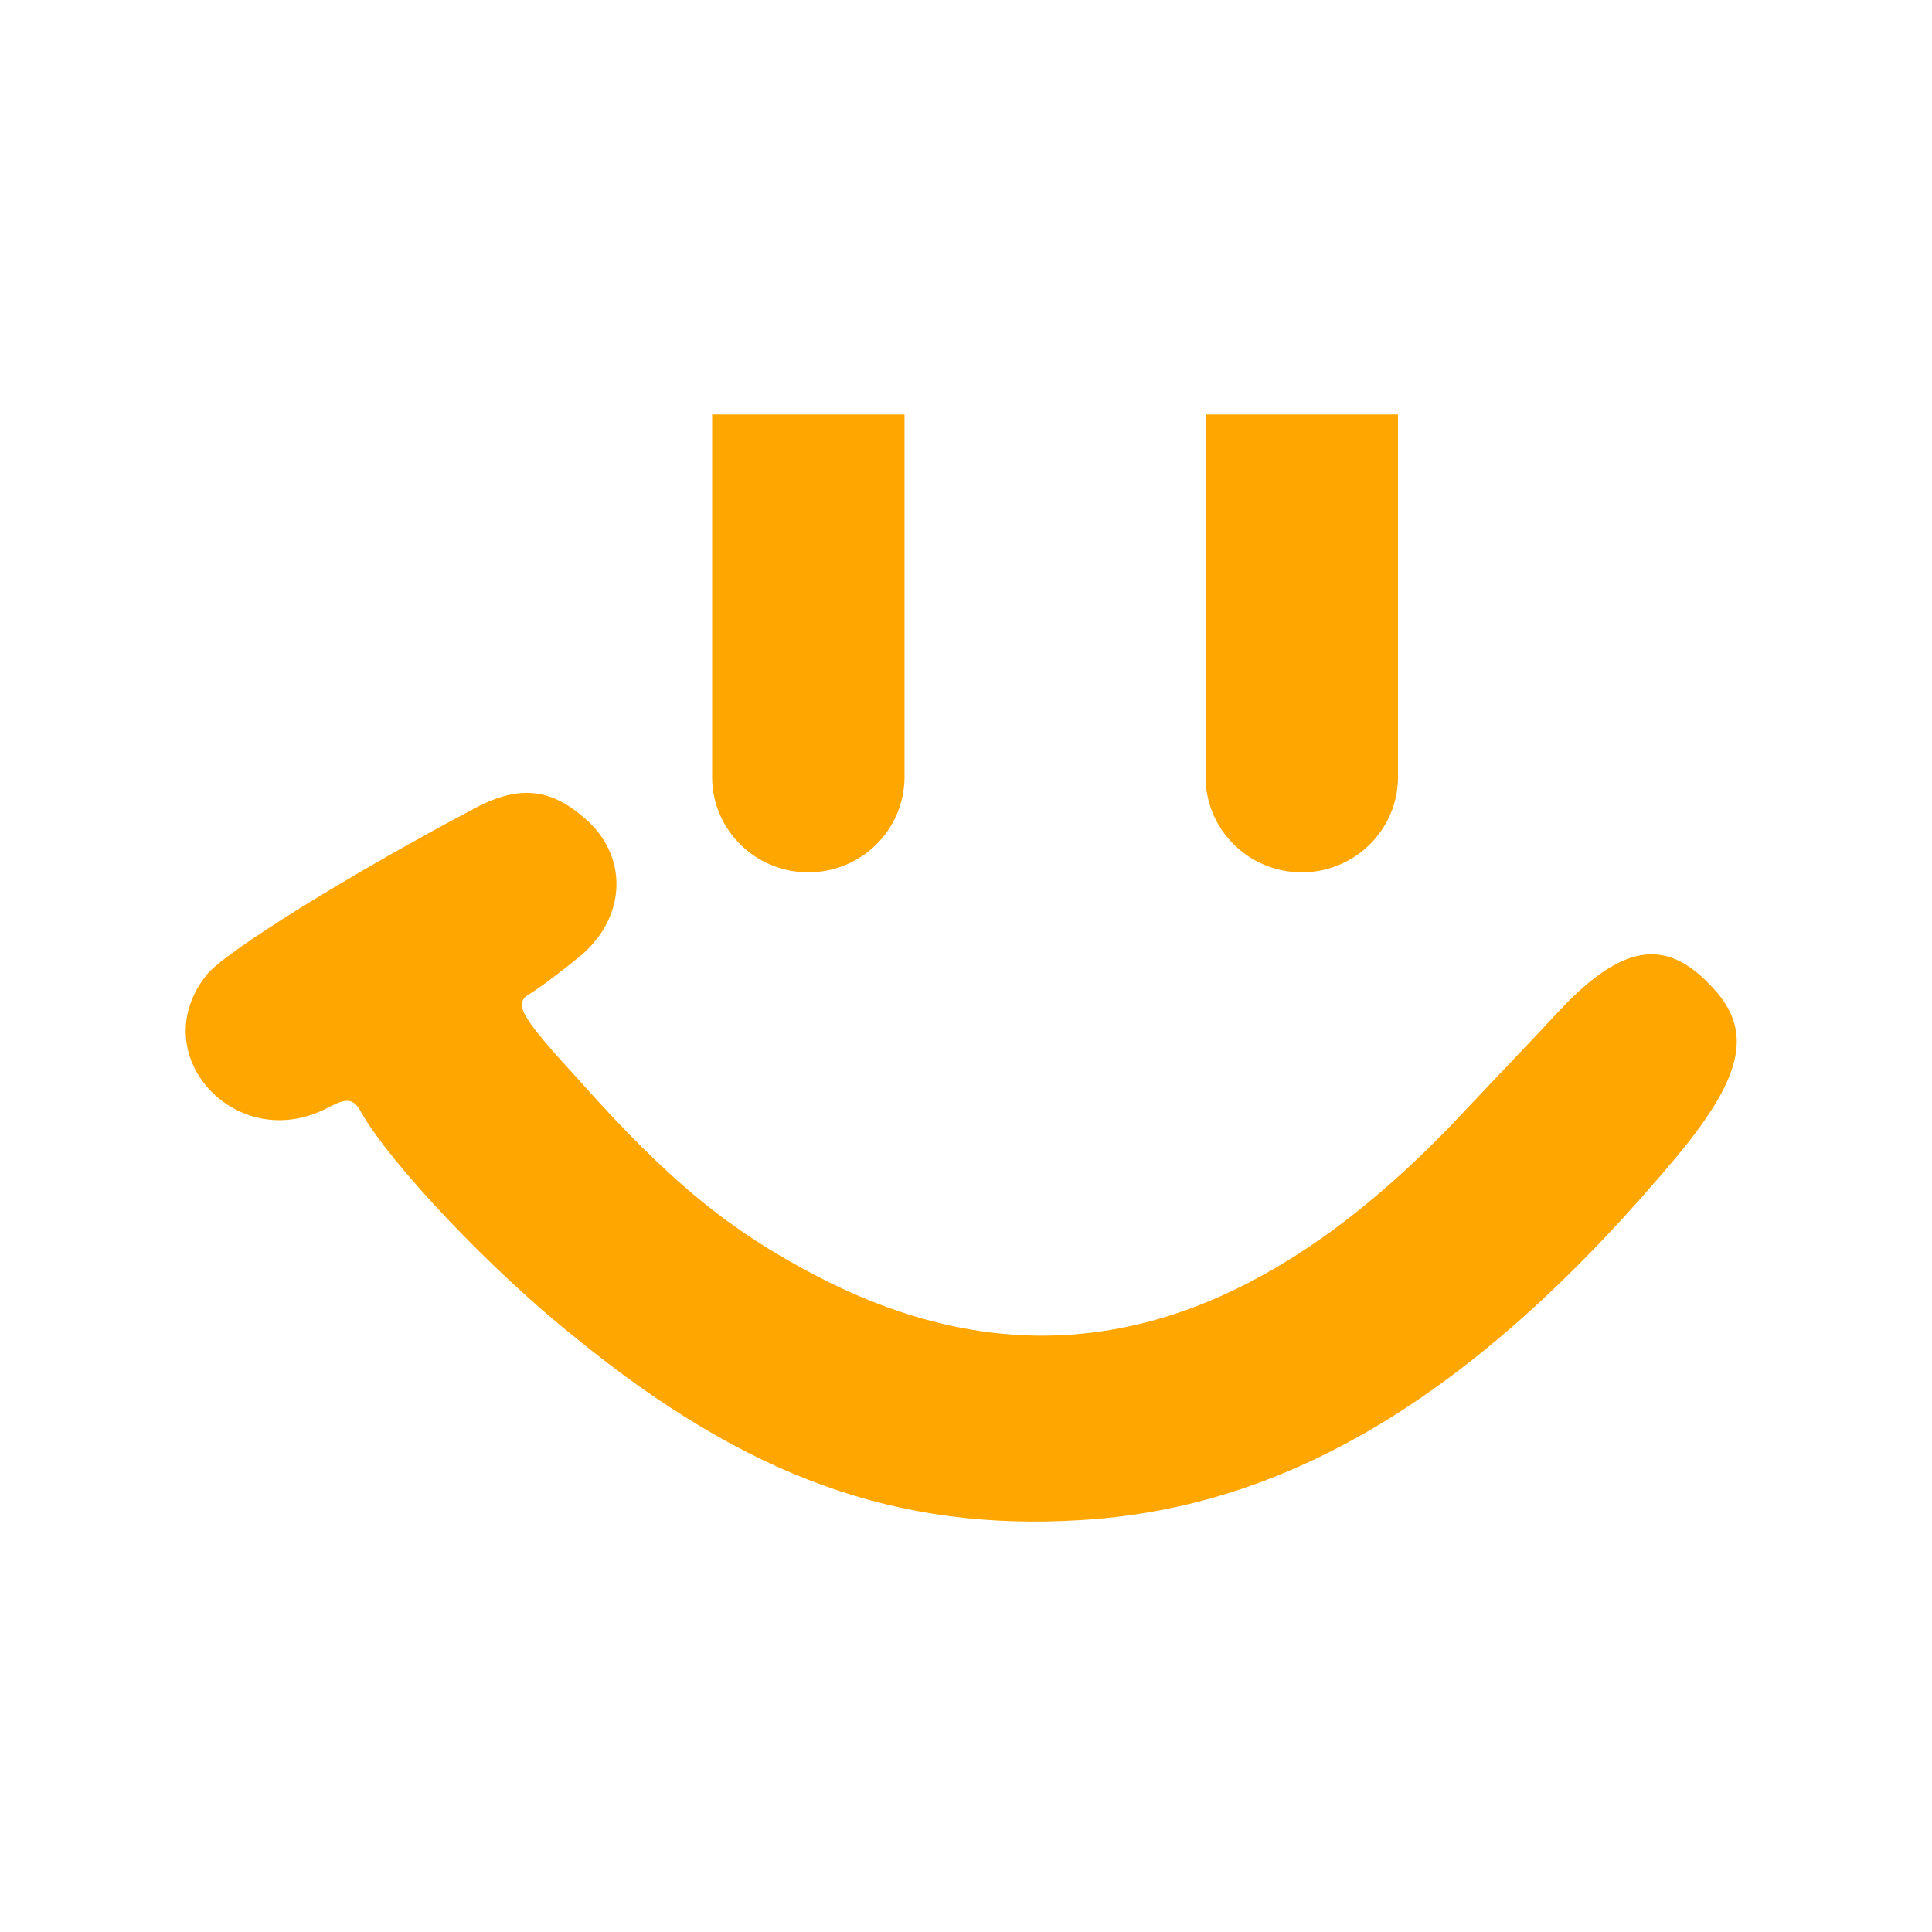
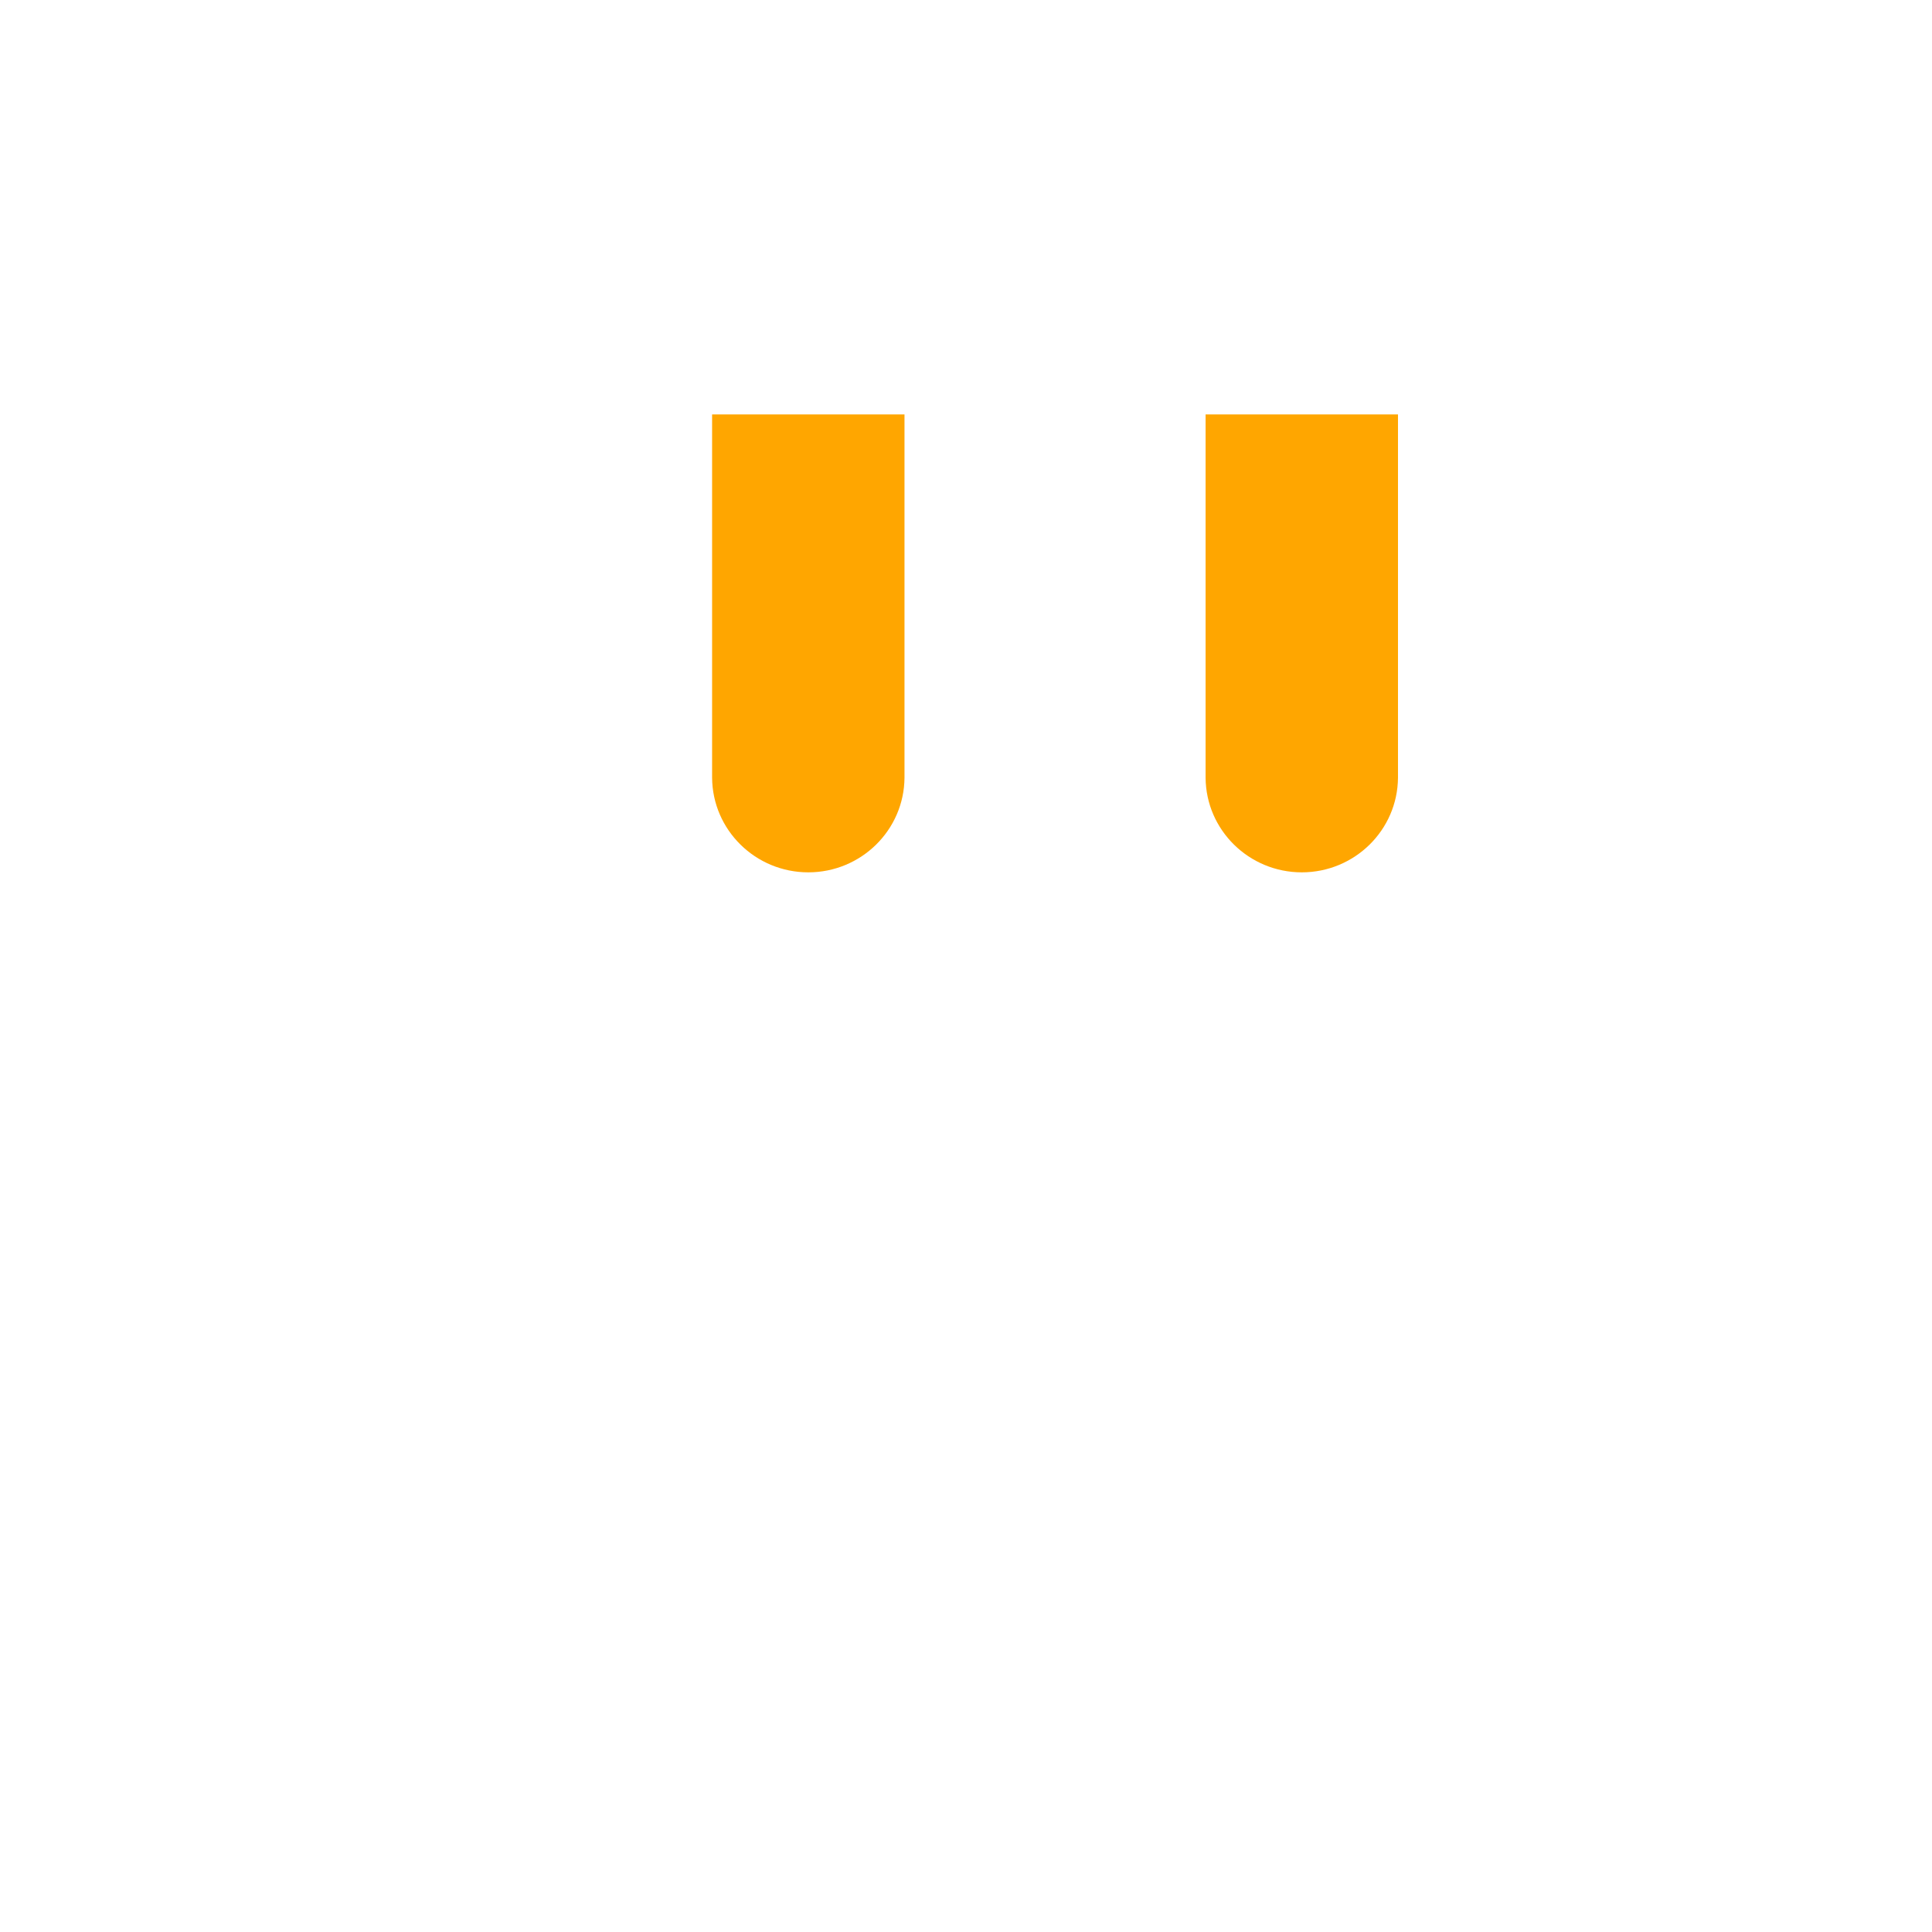
<svg xmlns="http://www.w3.org/2000/svg" version="1.1" id="Layer_1" x="0px" y="0px" viewBox="0 0 240 240" enable-background="new 0 0 240 240" xml:space="preserve">
  <rect id="white_x5F_bg" fill-rule="evenodd" clip-rule="evenodd" fill="#FFFFFF" width="240" height="240" />
  <g>
    <g id="g6" transform="matrix(0.171,0,0,-0.171,-234.416,484.645)">
-       <path id="path4" fill="#FFA600" d="M1717.515,2247.951c-88.846-46.827-184.055-105.507-196.733-122.169    c-46.001-57.903,22.199-131.69,88.846-95.986c13.504,7.141,18.265,6.363,23.802-3.983    c20.645-36.481,93.606-114.251,155.492-163.41c124.549-101.621,234.04-140.482,365.778-132.564    c153.938,8.744,291.942,93.606,435.582,265.76c48.382,58.728,54.745,92.052,21.422,124.549    c-31.72,32.546-62.663,26.96-105.507-17.439c-19.819-21.422-55.522-58.729-80.15-84.911    c-150.732-157.095-301.463-193.576-460.938-111.093c-64.266,33.323-108.713,69.804-172.931,142.036    c-44.447,48.382-48.382,56.348-36.481,63.489c7.918,4.76,24.58,17.439,38.084,28.563c32.546,28.563,33.323,72.184,1.603,99.192    C1770.706,2261.407,1748.458,2263.787,1717.515,2247.951z" />
-     </g>
+       </g>
    <path id="path10" fill="#FFA600" d="M173.663,51.483V96.61c-0.049,6.509-5.392,11.755-11.95,11.755   c-6.558,0-11.901-5.246-11.95-11.755V51.483H173.663z" />
    <path id="path12" fill="#FFA600" d="M112.36,51.483V96.61c-0.049,6.509-5.392,11.755-11.95,11.755   c-6.558,0-11.901-5.246-11.95-11.755V51.483H112.36z" />
  </g>
</svg>